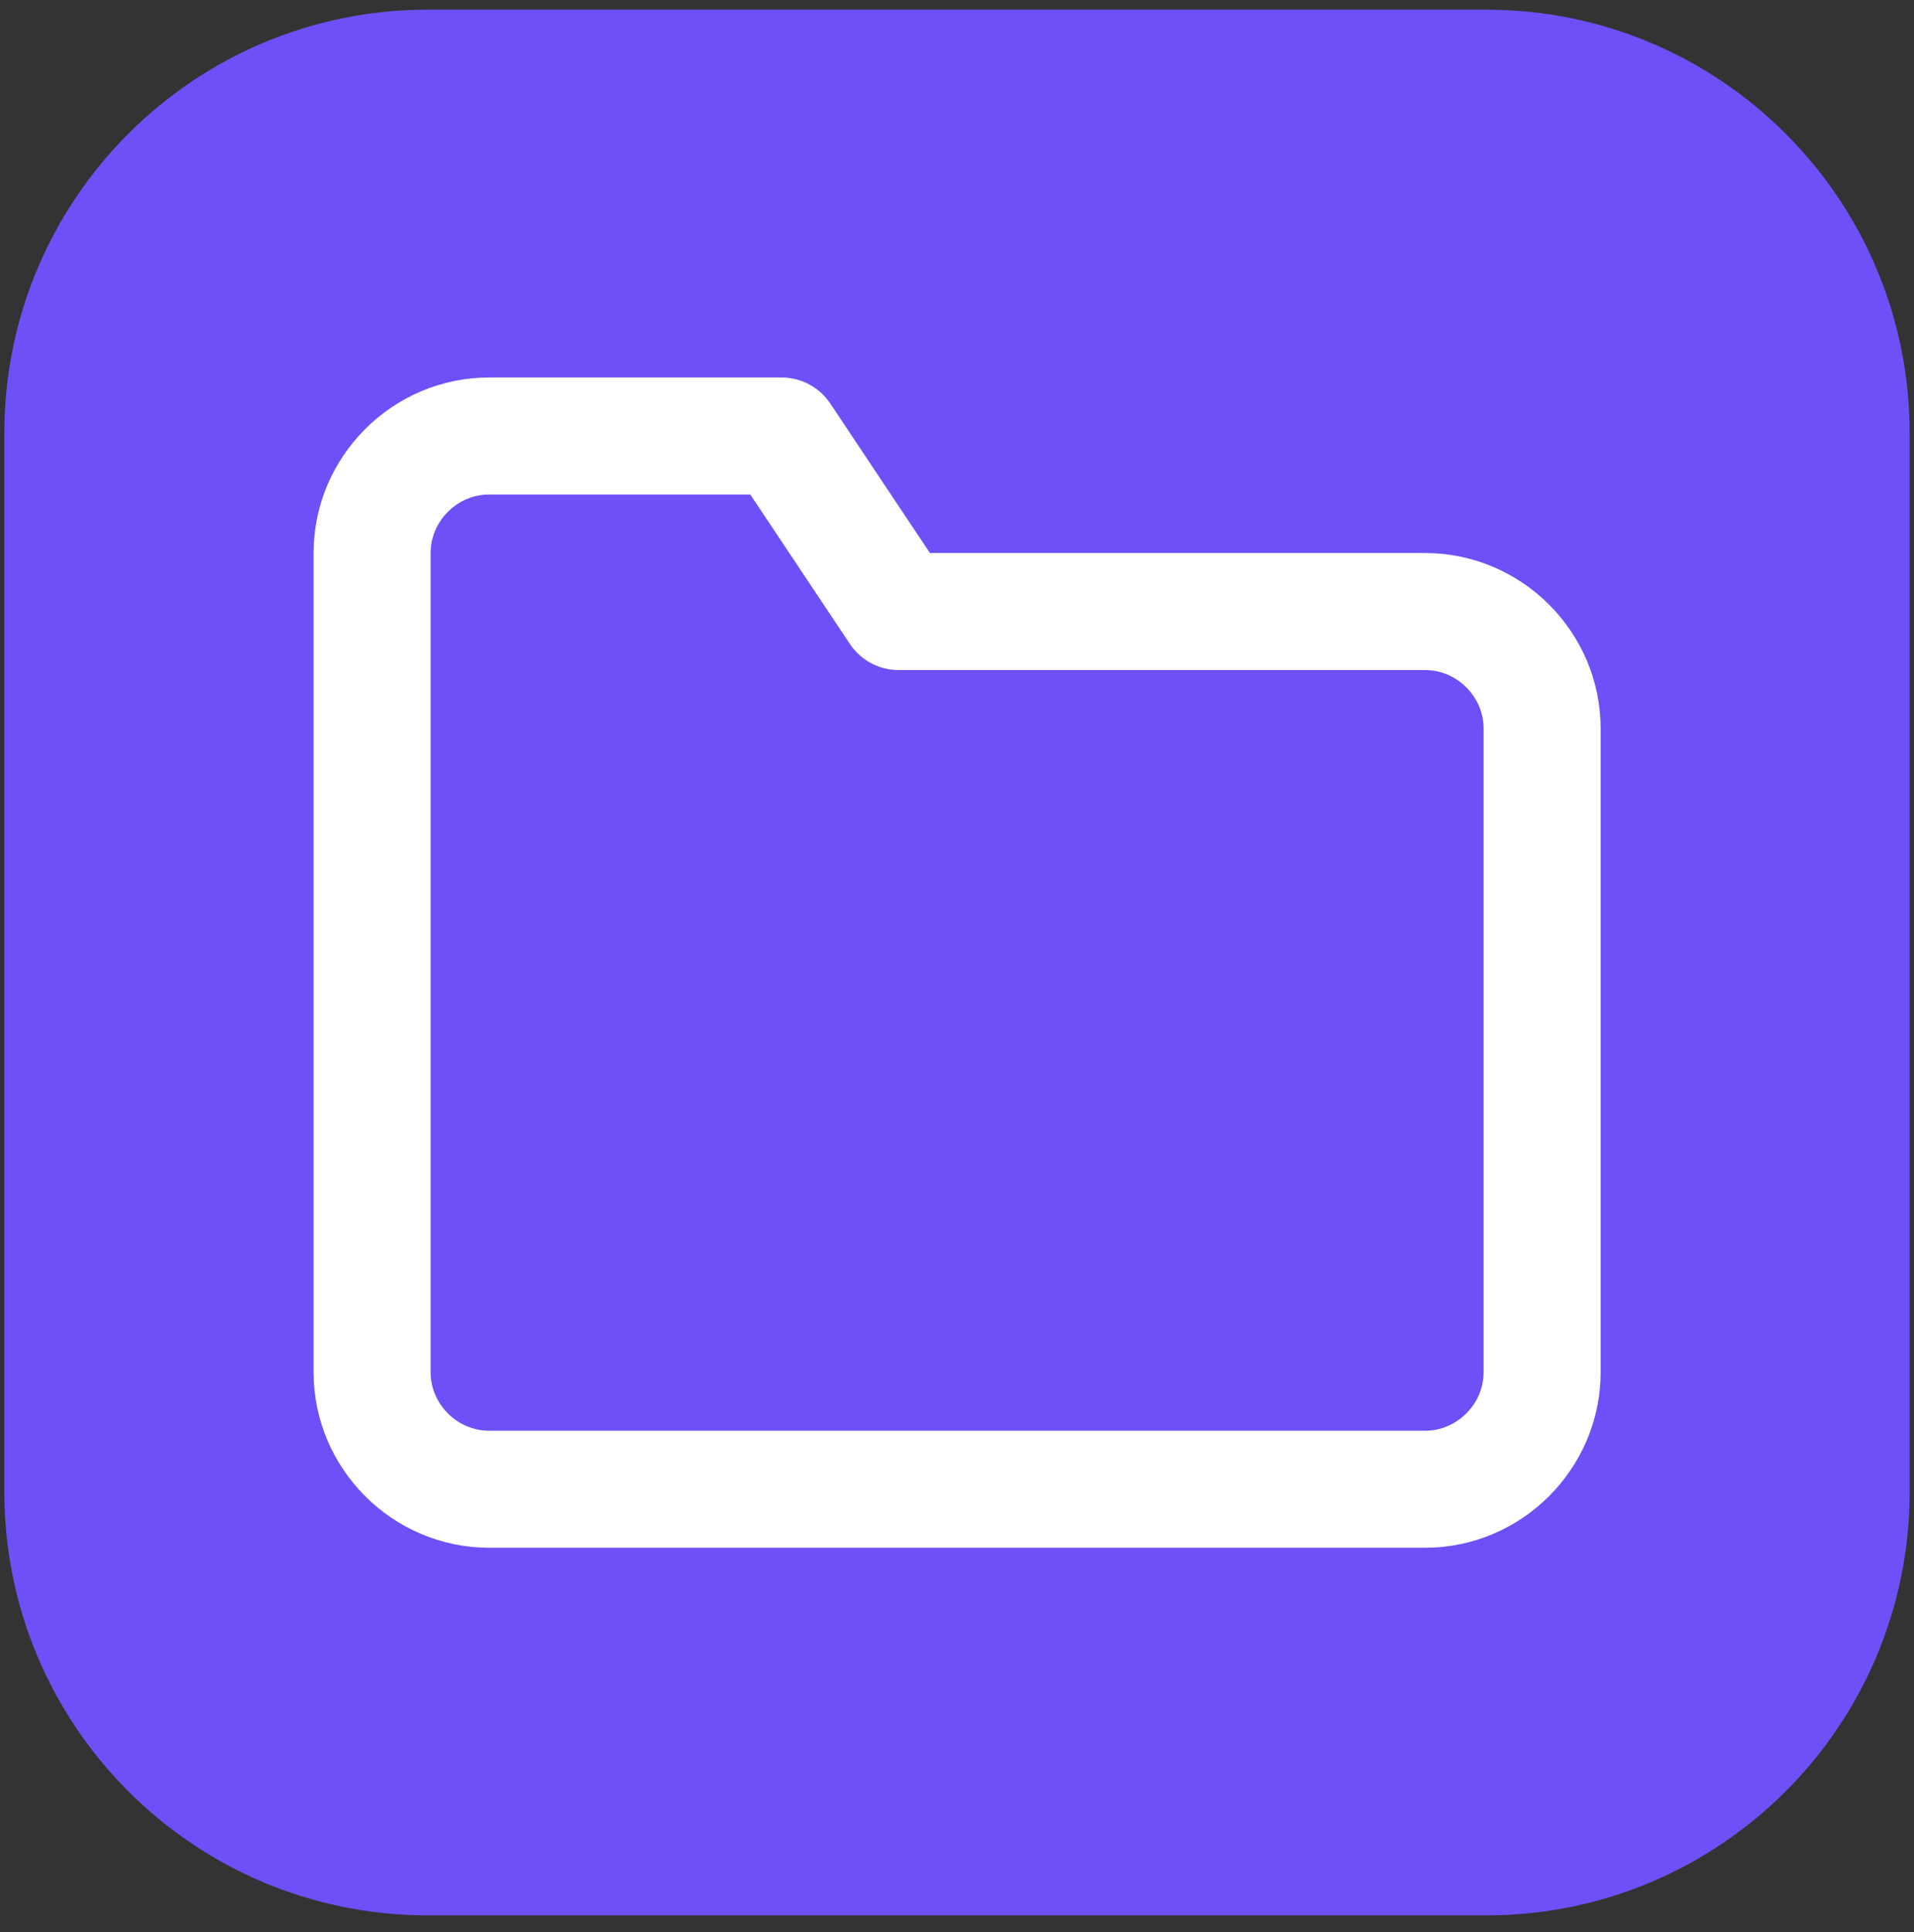
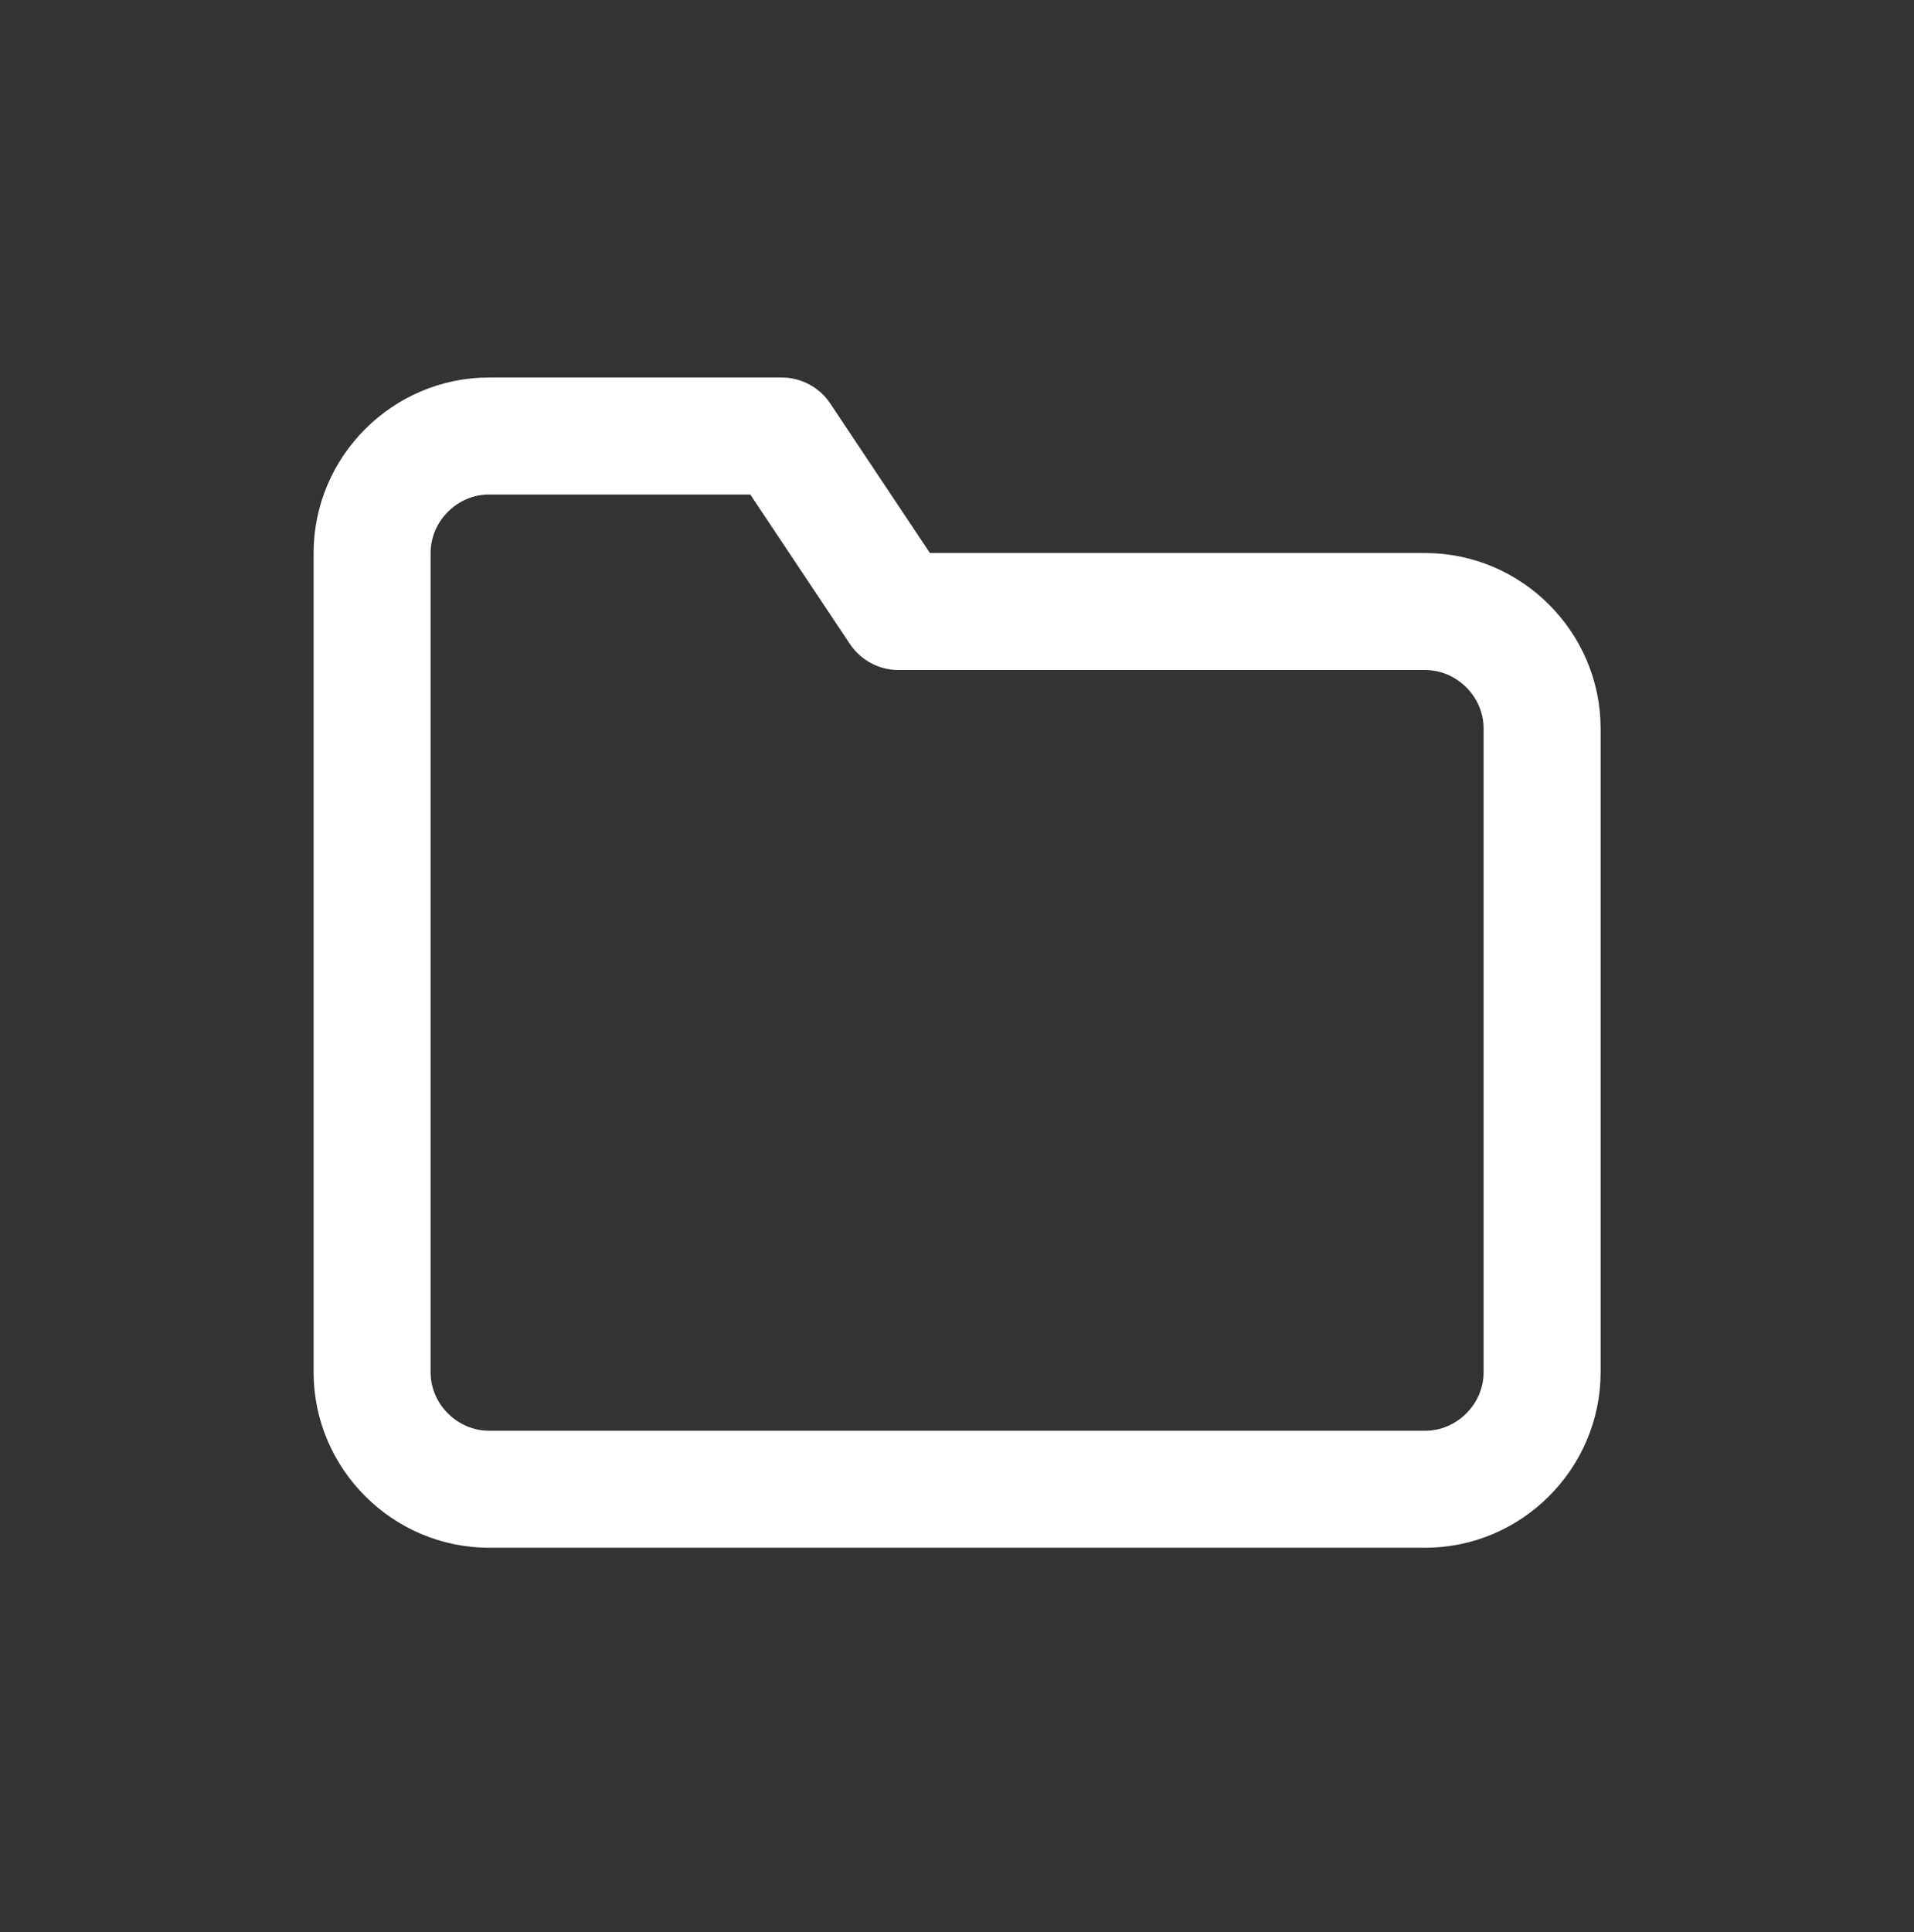
<svg xmlns="http://www.w3.org/2000/svg" width="100%" height="100%" viewBox="0 0 108 109" version="1.1" xml:space="preserve" style="fill-rule:evenodd;clip-rule:evenodd;stroke-linecap:round;stroke-linejoin:round;">
  <rect x="0" y="0" width="108" height="109" fill="#333333" stroke="none" />
-   <path d="M83.864,0.545L24.136,0.545C10.942,0.545 0.245,11.242 0.245,24.437L0.245,84.165C0.245,97.359 10.942,108.056 24.136,108.056L83.864,108.056C97.059,108.056 107.755,97.359 107.755,84.165L107.755,24.437C107.755,11.242 97.059,0.545 83.864,0.545Z" style="fill:rgb(111,80,248);fill-rule:nonzero;" />
  <g transform="matrix(3.301,0,0,3.301,14.394,14.694)">
    <path d="M22,19C22,20.097 21.097,21 20,21L4,21C2.903,21 2,20.097 2,19L2,5C2,3.903 2.903,3 4,3L9,3L11,6L20,6C21.097,6 22,6.903 22,8L22,19Z" style="fill:none;fill-rule:nonzero;stroke:white;stroke-width:2px;" />
  </g>
</svg>